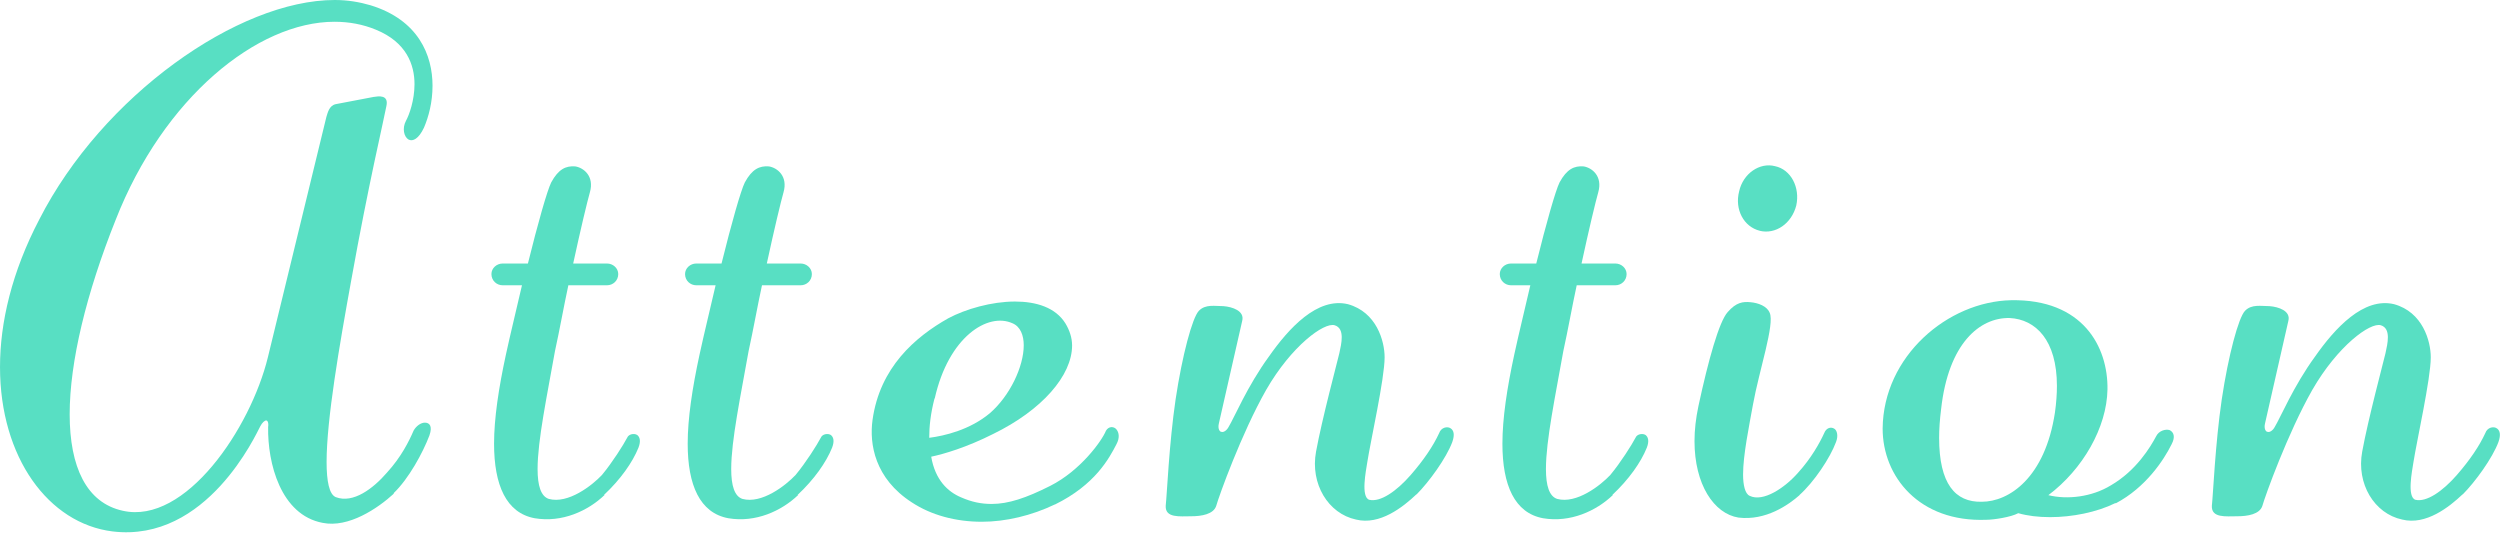
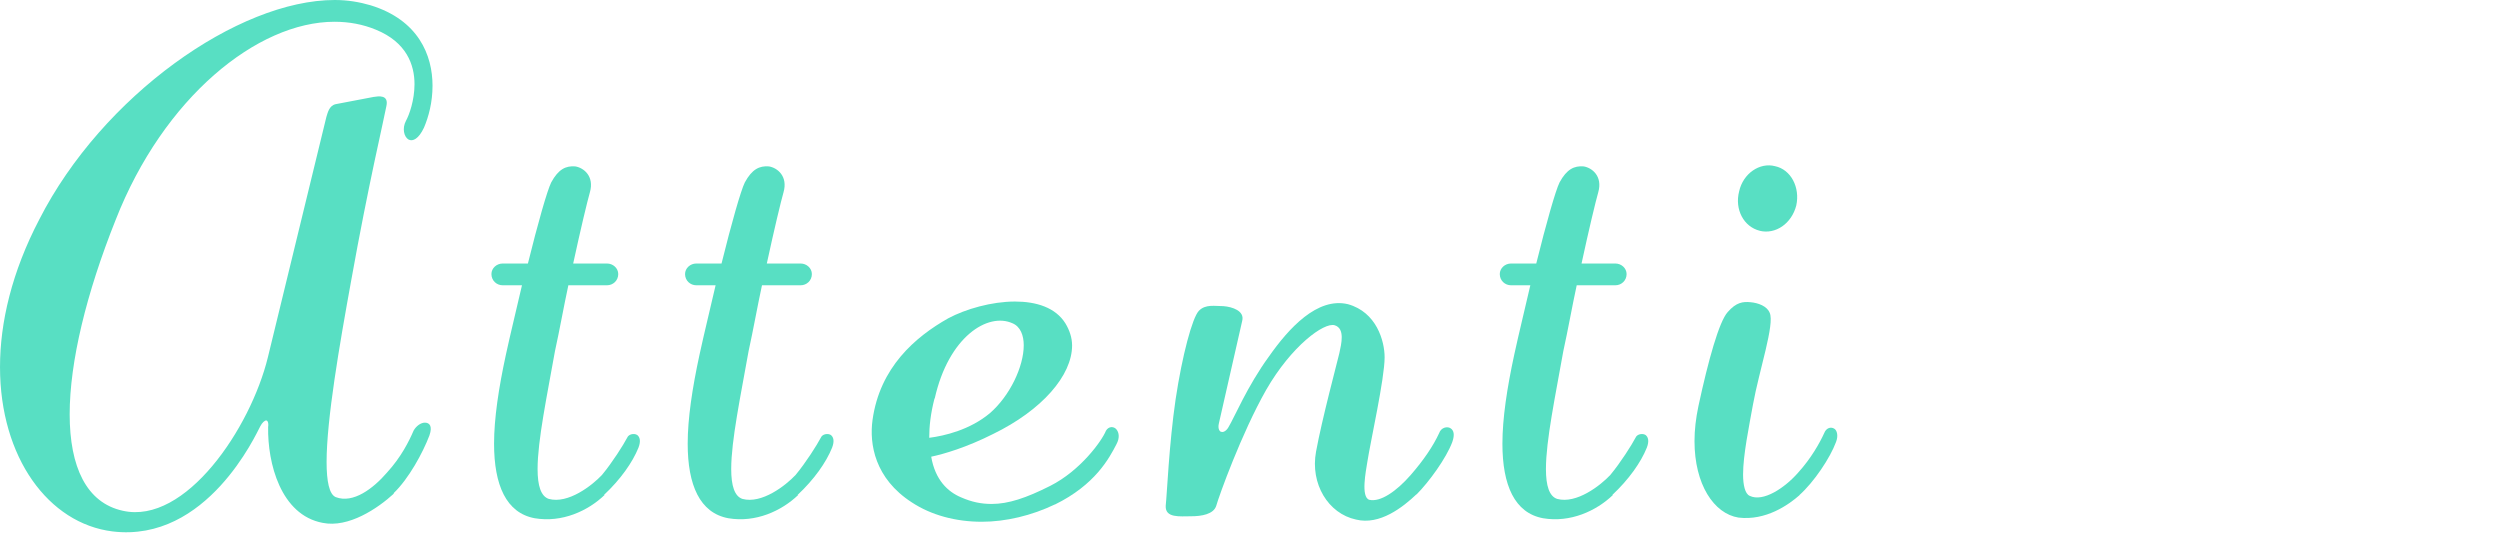
<svg xmlns="http://www.w3.org/2000/svg" id="_レイヤー_2" data-name="レイヤー 2" viewBox="0 0 113.75 24.23">
  <defs>
    <style>
      .cls-1 {
        fill: #58dfc3;
      }
    </style>
  </defs>
  <g id="_レイヤー_1-2" data-name="レイヤー 1">
    <g>
      <path class="cls-1" d="M17.92,22.46c-.73.67-2.06,1.57-3.24,1.33-1.91-.36-2.51-2.72-2.48-4.36.03-.21-.03-.3-.09-.3s-.18.09-.27.27c-.18.33-2.42,5.3-6.72,4.78-2.91-.36-5.12-3.36-5.12-7.48,0-2.03.54-4.33,1.79-6.72C4.66,4.36,10.84,0,15.23,0c.58,0,1.12.09,1.63.24,2.18.67,2.82,2.27,2.82,3.66,0,.76-.18,1.42-.39,1.91-.24.51-.51.64-.7.54-.21-.12-.3-.51-.12-.85.15-.27.39-.94.39-1.67,0-.88-.36-1.91-1.76-2.48-.58-.24-1.21-.36-1.88-.36-3.51,0-7.78,3.45-9.96,9.02-1.33,3.33-2.09,6.45-2.09,8.84s.76,4.03,2.42,4.39c2.85.64,5.81-3.75,6.6-6.99l2.66-10.93c.06-.18.12-.51.42-.58l1.73-.33c.21-.03.7-.12.58.42-.09.51-.82,3.57-1.6,7.93-.54,2.97-1.12,6.33-1.12,8.26,0,.88.12,1.48.42,1.6.79.3,1.7-.39,2.33-1.12.64-.7,1-1.42,1.21-1.91.12-.21.33-.36.51-.36.21,0,.36.15.21.58-.3.79-.94,1.97-1.63,2.63Z" />
      <path class="cls-1" d="M27.51,22.52c-.76.73-1.94,1.27-3.18,1.06-1.3-.24-1.85-1.51-1.85-3.39,0-1.15.21-2.54.54-4.06.21-.97.48-2.06.73-3.15h-.88c-.27,0-.51-.21-.51-.51,0-.27.24-.48.51-.48h1.15c.45-1.82.88-3.33,1.06-3.69.33-.61.67-.76,1.09-.73.39.06.88.45.67,1.18-.12.42-.42,1.67-.76,3.24h1.54c.27,0,.51.21.51.48,0,.3-.24.51-.51.51h-1.76c-.21.97-.39,2-.61,3-.36,2.03-.79,4.06-.79,5.36,0,.76.15,1.24.51,1.36.88.24,1.97-.61,2.42-1.09.48-.58.97-1.36,1.15-1.7.06-.15.3-.21.45-.12.12.09.18.27.06.58-.27.67-.82,1.45-1.57,2.15Z" />
      <path class="cls-1" d="M36.32,22.52c-.76.73-1.94,1.27-3.18,1.06-1.3-.24-1.85-1.51-1.85-3.39,0-1.15.21-2.54.54-4.06.21-.97.48-2.06.73-3.15h-.88c-.27,0-.51-.21-.51-.51,0-.27.24-.48.51-.48h1.15c.45-1.82.88-3.33,1.06-3.69.33-.61.67-.76,1.09-.73.39.06.88.45.67,1.18-.12.42-.42,1.67-.76,3.24h1.54c.27,0,.51.21.51.48,0,.3-.24.51-.51.51h-1.76c-.21.97-.39,2-.61,3-.36,2.03-.79,4.06-.79,5.36,0,.76.15,1.24.51,1.36.88.24,1.97-.61,2.42-1.09.48-.58.97-1.36,1.15-1.7.06-.15.3-.21.45-.12.12.09.18.27.06.58-.27.67-.82,1.45-1.57,2.15Z" />
      <path class="cls-1" d="M48,22.95c-1.06.51-2.24.79-3.33.79-1.18,0-2.3-.3-3.18-.88-1.69-1.09-1.94-2.66-1.79-3.75.33-2.39,1.94-3.78,3.45-4.63.79-.42,1.97-.76,3.03-.76.97,0,1.85.27,2.3,1,.18.3.3.64.3,1,0,1.36-1.36,2.94-3.6,4.03-1.21.61-2.24.91-2.81,1.03.18,1.06.76,1.6,1.36,1.85.48.21.91.3,1.39.3.76,0,1.57-.27,2.66-.82,1.39-.7,2.36-2.06,2.54-2.51.12-.21.36-.21.48-.06s.15.39,0,.67c-.33.64-.97,1.85-2.81,2.75ZM42.52,18.13c-.18.7-.24,1.27-.24,1.79.7-.09,1.85-.36,2.76-1.12.91-.79,1.54-2.12,1.54-3.09,0-.45-.15-.85-.51-1-1.12-.51-2.91.61-3.54,3.42Z" />
      <path class="cls-1" d="M64.45,22.49c-.61.58-1.67,1.42-2.75,1.15-1.27-.27-2.09-1.63-1.82-3.09.27-1.48.97-4.09,1.06-4.48.09-.42.27-1.12-.21-1.27s-1.97.94-3.12,2.94c-1.12,1.97-2.15,4.84-2.27,5.27-.12.39-.67.48-1.15.48-.51,0-1.18.09-1.15-.48.06-.54.15-2.79.45-4.84.3-2,.76-3.72,1.06-4.03s.73-.21,1.12-.21c.39.03.97.21.85.67-.09.42-.97,4.24-1.06,4.66-.06.24.03.39.12.39.09.03.24-.06.33-.24.24-.39.85-1.85,1.82-3.18.91-1.3,2.21-2.72,3.6-2.39,1.3.36,1.67,1.67,1.67,2.42,0,.97-.64,3.81-.79,4.78-.06.39-.3,1.57.09,1.7.51.12,1.24-.39,1.88-1.12.61-.7,1.03-1.33,1.3-1.91.09-.27.39-.33.54-.21.12.09.18.27.06.61-.27.73-1.06,1.82-1.63,2.39Z" />
      <path class="cls-1" d="M73.39,22.52c-.76.73-1.94,1.27-3.18,1.06-1.3-.24-1.85-1.51-1.85-3.39,0-1.15.21-2.54.54-4.06.21-.97.48-2.06.73-3.15h-.88c-.27,0-.51-.21-.51-.51,0-.27.24-.48.51-.48h1.15c.45-1.82.88-3.33,1.06-3.69.33-.61.67-.76,1.09-.73.39.06.88.45.67,1.18-.12.42-.42,1.67-.76,3.24h1.54c.27,0,.51.21.51.48,0,.3-.24.51-.51.51h-1.76c-.21.97-.39,2-.61,3-.36,2.03-.79,4.06-.79,5.36,0,.76.15,1.24.51,1.36.88.24,1.97-.61,2.42-1.09.48-.58.97-1.36,1.15-1.7.06-.15.3-.21.45-.12.12.09.18.27.06.58-.27.67-.82,1.45-1.57,2.15Z" />
      <path class="cls-1" d="M81.89,22.52c-.51.45-1.54,1.18-2.79,1.03-1.12-.18-2-1.51-2-3.48,0-.51.06-1.03.18-1.6.45-2.09.94-3.84,1.33-4.27.39-.45.7-.48,1.03-.45.36.03.76.18.88.48.24.51-.48,2.63-.76,4.18-.18,1-.45,2.3-.45,3.18,0,.48.09.88.3.97.61.3,1.6-.36,2.21-1.06.58-.64.97-1.33,1.18-1.79.09-.24.3-.3.45-.21.12.06.21.3.09.61-.27.73-1,1.82-1.67,2.42ZM80.07,10.5c-.73-.18-1.15-.97-.94-1.79.18-.82.94-1.33,1.63-1.15.73.15,1.15.97.97,1.79-.21.82-.94,1.33-1.67,1.15Z" />
-       <path class="cls-1" d="M96.25,22.89c-.85.42-1.97.64-2.97.64-.54,0-1.03-.06-1.45-.18-.33.18-1.12.3-1.45.3-3.06.12-4.72-1.97-4.72-4.15.03-3.3,2.97-5.78,5.84-5.84,3.27-.06,4.42,2.12,4.39,4.06-.03,1.73-1.12,3.63-2.69,4.81.85.21,1.97.09,2.85-.45,1.15-.67,1.79-1.73,2.06-2.24.12-.24.42-.33.61-.27.18.09.27.3.09.64-.36.73-1.18,1.97-2.54,2.69ZM93.59,17.56c0-2.09-.97-3.03-2.15-3.09-1.36-.03-2.79,1.15-3.12,4.15-.06.48-.09.91-.09,1.3,0,2.09.73,2.94,1.94,2.91,1.24,0,2.88-1.09,3.33-4.06.06-.42.09-.85.09-1.21Z" />
-       <path class="cls-1" d="M112.05,22.49c-.61.58-1.67,1.42-2.75,1.15-1.27-.27-2.09-1.63-1.82-3.09.27-1.48.97-4.09,1.06-4.48.09-.42.27-1.12-.21-1.27s-1.97.94-3.12,2.94c-1.12,1.97-2.15,4.84-2.27,5.27-.12.39-.67.48-1.15.48-.51,0-1.18.09-1.15-.48.06-.54.15-2.79.45-4.84.3-2,.76-3.72,1.06-4.03s.73-.21,1.12-.21c.39.03.97.21.85.67-.09.42-.97,4.24-1.06,4.66-.06.24.03.39.12.39.09.03.24-.06.33-.24.24-.39.85-1.85,1.82-3.18.91-1.3,2.21-2.72,3.6-2.39,1.3.36,1.67,1.67,1.67,2.42,0,.97-.64,3.81-.79,4.78-.06.39-.3,1.57.09,1.7.51.12,1.24-.39,1.88-1.12.61-.7,1.03-1.33,1.3-1.91.09-.27.39-.33.54-.21.12.09.18.27.06.61-.27.73-1.06,1.82-1.63,2.39Z" />
    </g>
  </g>
</svg>